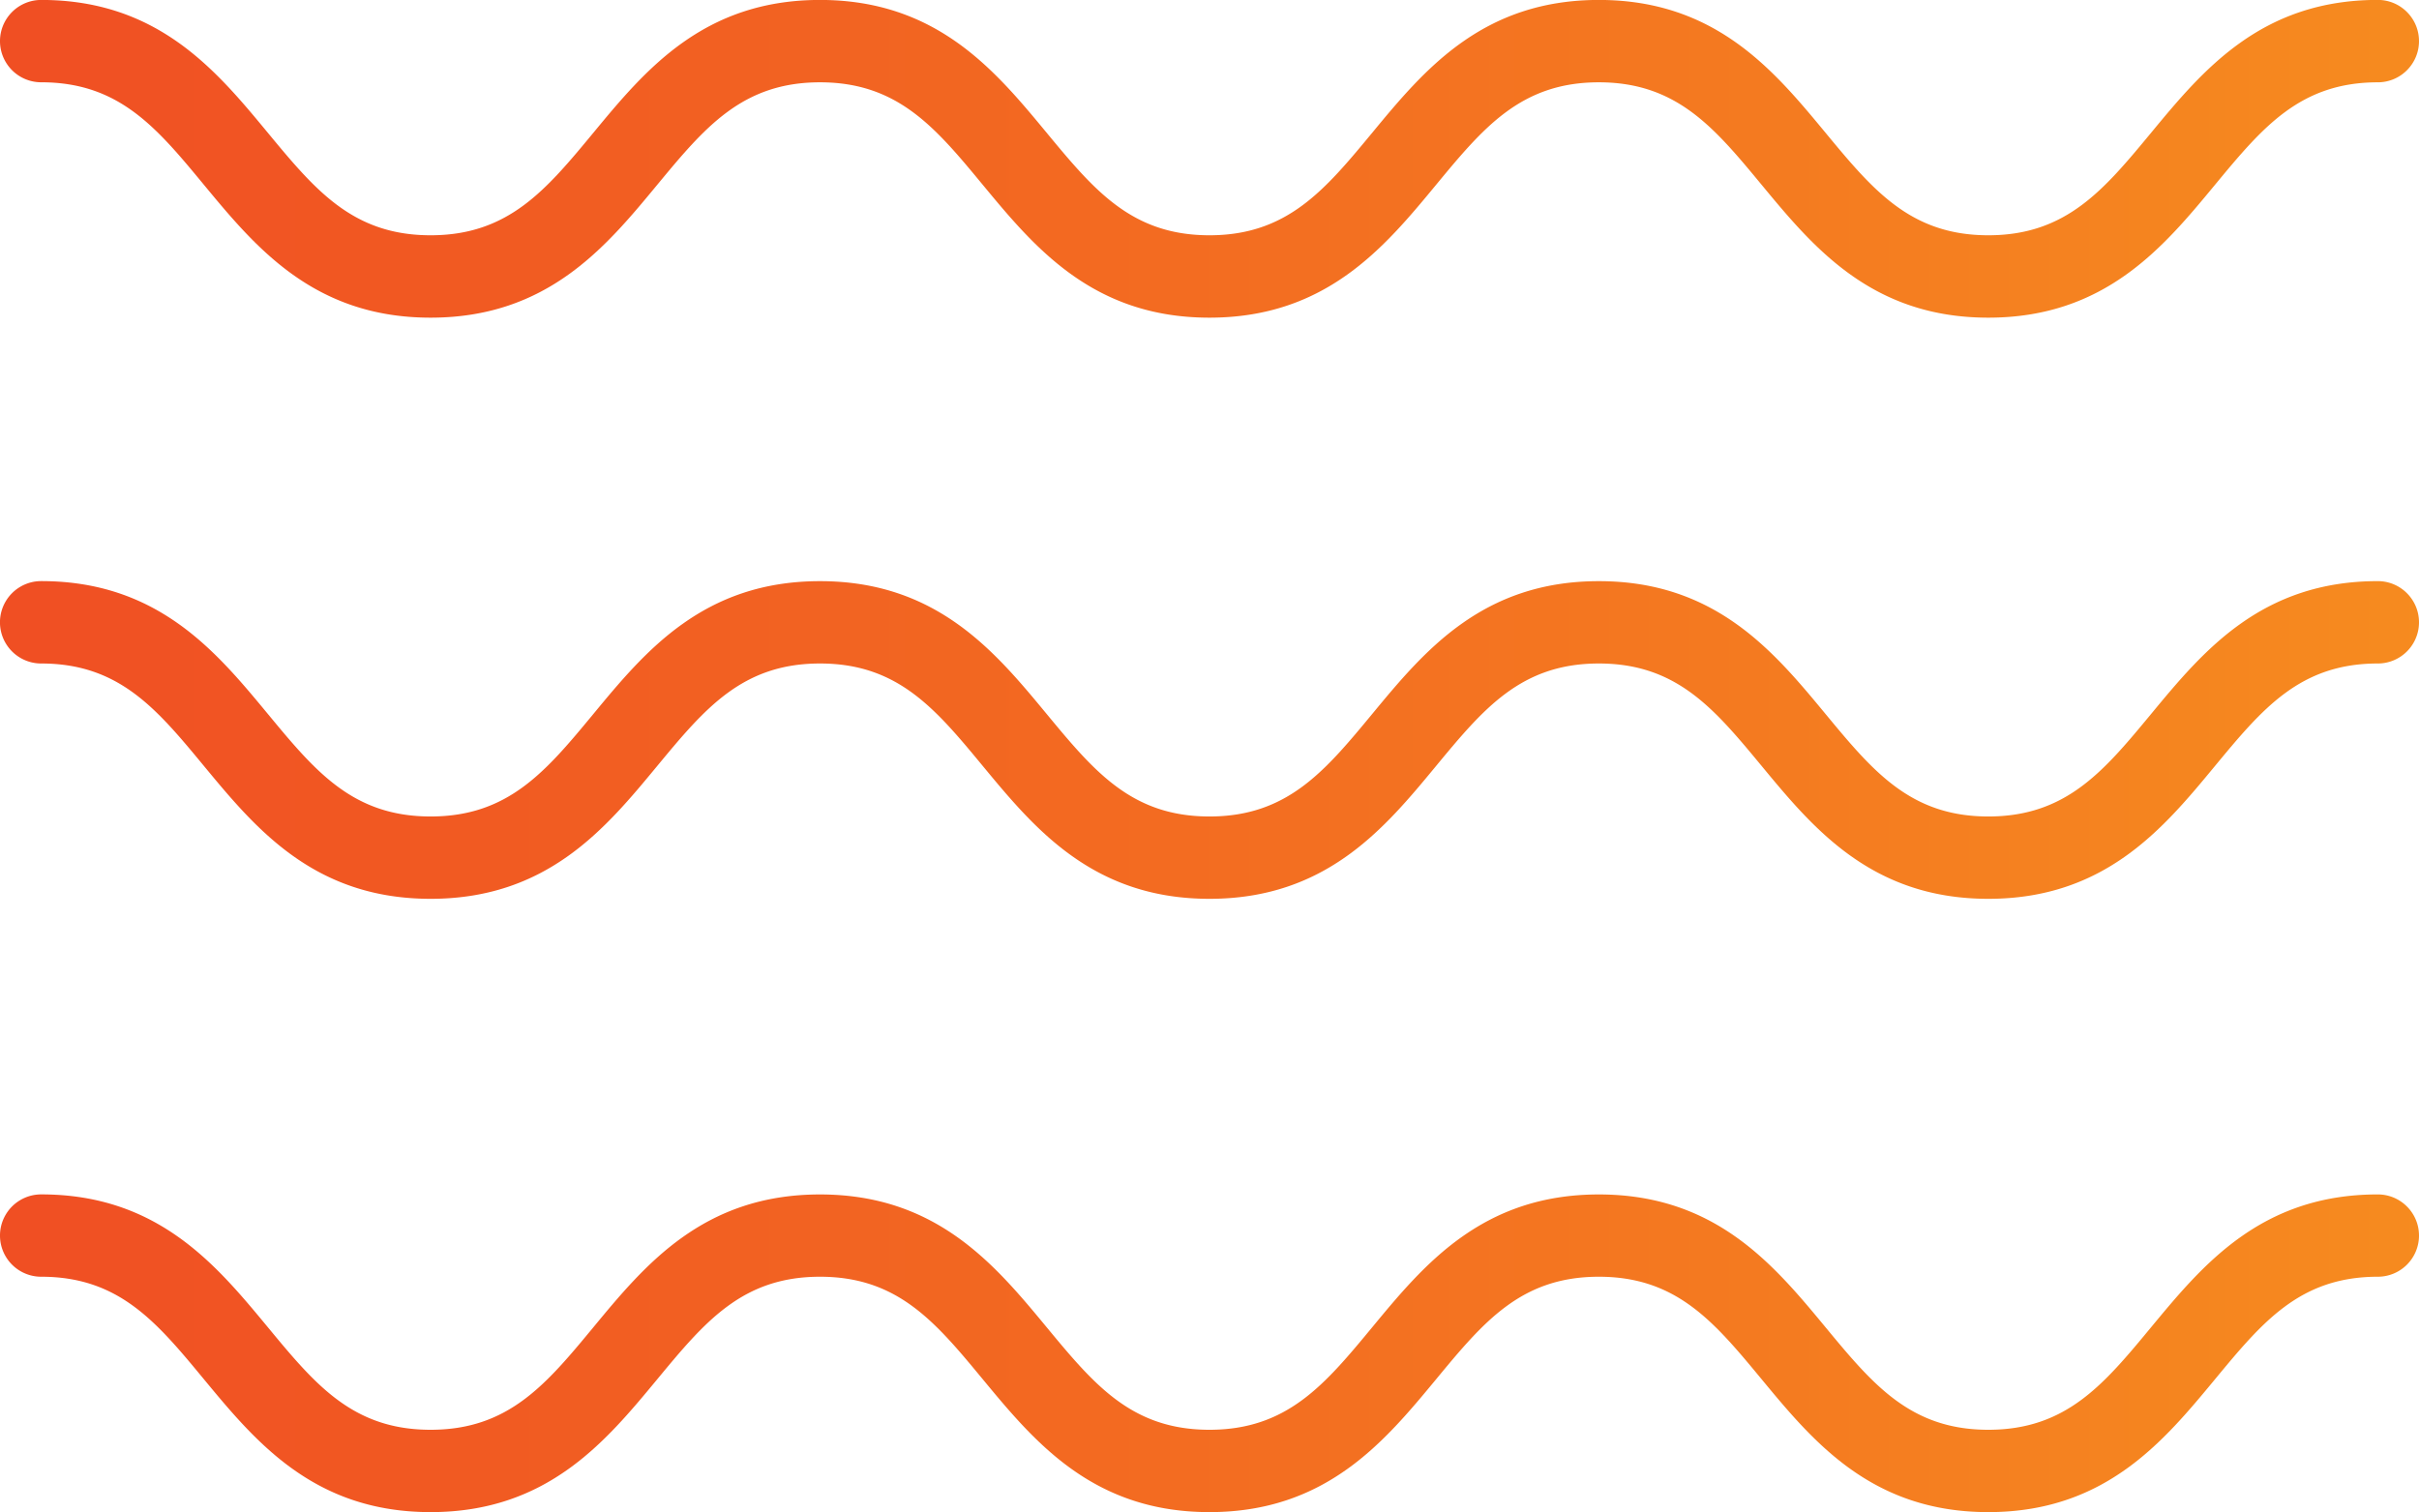
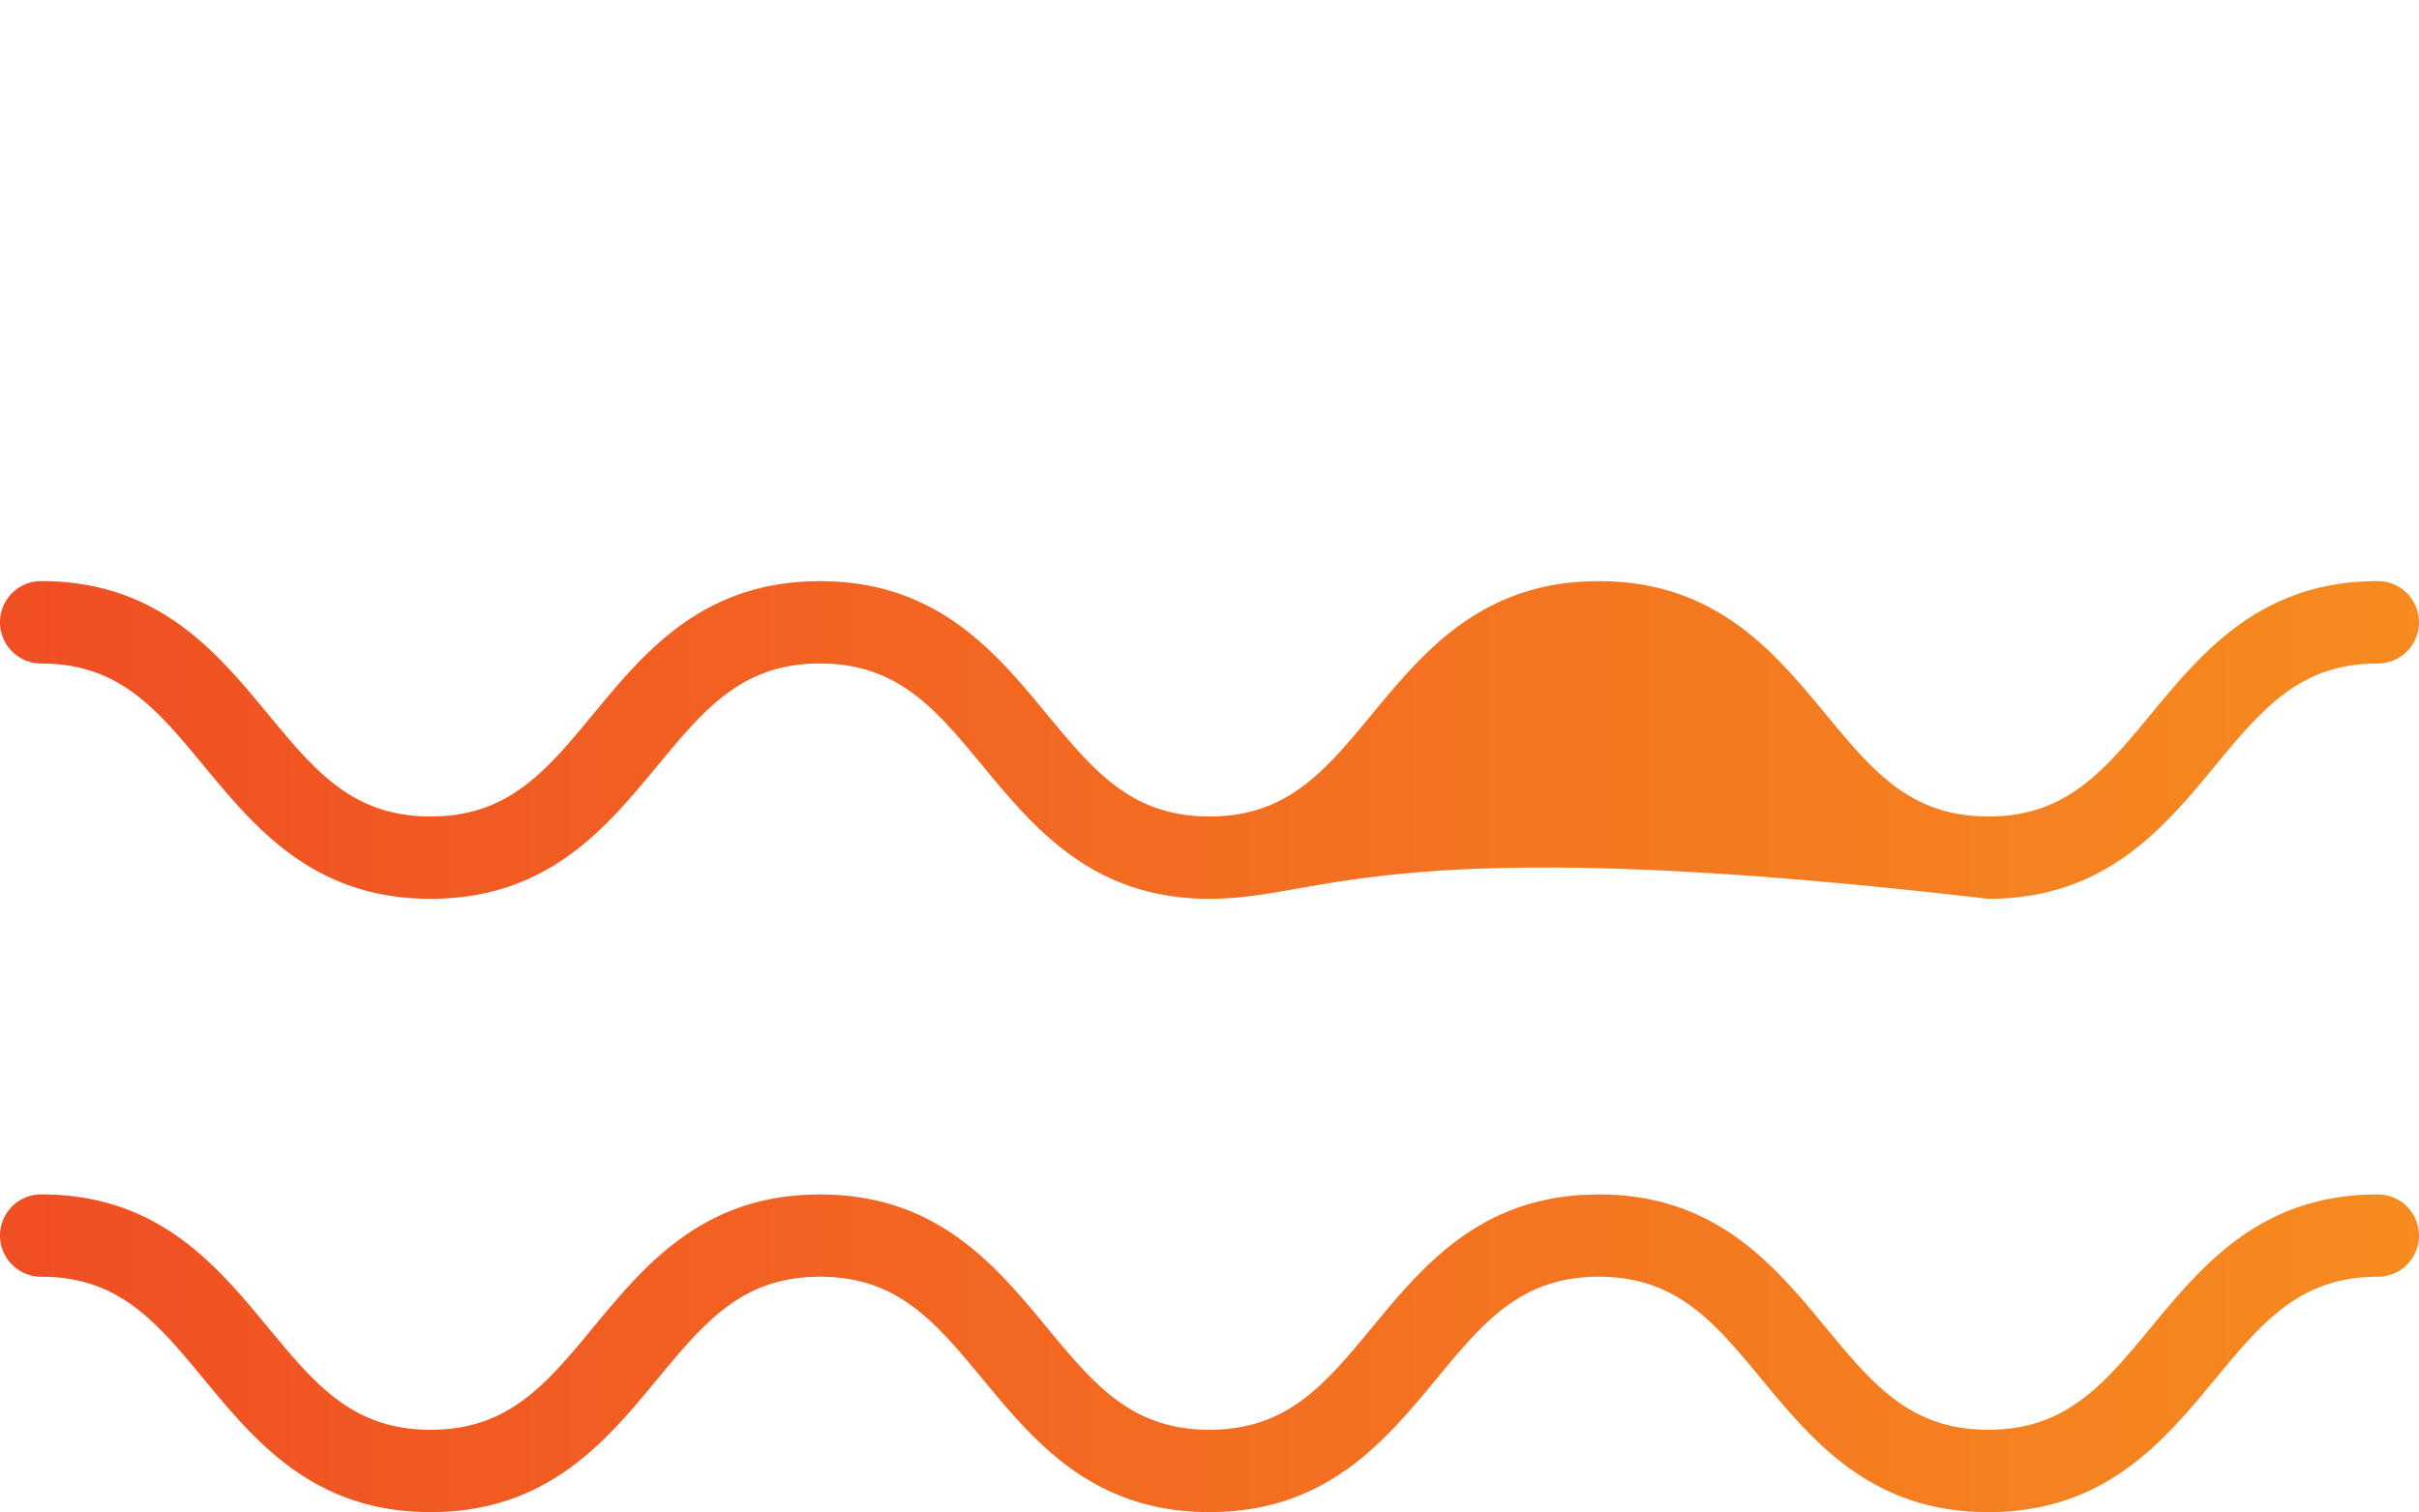
<svg xmlns="http://www.w3.org/2000/svg" width="85.176" height="53.255" viewBox="117 2706.372 85.176 53.255">
  <g data-name="Group 1604">
    <path d="M9.74 85.176a1.45 1.45 0 0 1-1.45-1.45c0-2.747-1.598-4.067-3.62-5.74C2.483 76.176 0 74.122 0 70.011c0-4.11 2.482-6.163 4.67-7.974 2.022-1.673 3.62-2.994 3.62-5.74 0-2.744-1.598-4.066-3.62-5.737C2.483 48.75 0 46.697 0 42.586c0-4.11 2.482-6.163 4.67-7.974 2.022-1.672 3.62-2.993 3.62-5.739 0-2.744-1.598-4.065-3.62-5.738C2.483 21.325 0 19.273 0 15.162c0-4.11 2.482-6.163 4.67-7.974C6.692 5.517 8.29 4.196 8.29 1.45a1.45 1.45 0 0 1 2.9 0c0 4.11-2.481 6.163-4.67 7.974C4.497 11.096 2.9 12.417 2.9 15.162c0 2.745 1.597 4.066 3.618 5.738 2.19 1.81 4.67 3.863 4.67 7.973 0 4.111-2.48 6.164-4.668 7.974C4.498 38.52 2.9 39.84 2.9 42.586c0 2.745 1.597 4.066 3.618 5.738 2.19 1.81 4.67 3.863 4.67 7.974 0 4.11-2.48 6.163-4.67 7.975-2.021 1.672-3.618 2.993-3.618 5.738 0 2.746 1.597 4.067 3.62 5.74 2.188 1.811 4.669 3.864 4.669 7.975 0 .8-.65 1.45-1.45 1.45" fill-rule="evenodd" fill="url(&quot;#a&quot;)" transform="rotate(-90 1438.314 1321.314)" data-name="Path 1603" />
-     <path d="M9.74 85.176a1.45 1.45 0 0 1-1.452-1.45c0-2.747-1.596-4.067-3.617-5.74C2.48 76.176 0 74.122 0 70.011c0-4.11 2.482-6.163 4.67-7.974 2.022-1.673 3.618-2.994 3.618-5.74 0-2.744-1.596-4.066-3.617-5.737C2.48 48.75 0 46.697 0 42.586c0-4.11 2.482-6.163 4.67-7.974 2.022-1.672 3.618-2.993 3.618-5.739 0-2.744-1.596-4.065-3.617-5.738C2.48 21.325 0 19.273 0 15.162c0-4.11 2.482-6.163 4.67-7.974C6.692 5.517 8.288 4.196 8.288 1.45a1.45 1.45 0 0 1 2.902 0c0 4.11-2.481 6.163-4.67 7.974C4.497 11.096 2.9 12.417 2.9 15.162c0 2.745 1.597 4.066 3.618 5.738 2.19 1.81 4.67 3.863 4.67 7.973 0 4.111-2.48 6.164-4.669 7.974-2.022 1.673-3.619 2.993-3.619 5.739 0 2.745 1.597 4.066 3.618 5.738 2.19 1.81 4.67 3.863 4.67 7.974 0 4.11-2.48 6.163-4.67 7.975-2.021 1.672-3.618 2.993-3.618 5.738 0 2.746 1.597 4.067 3.619 5.74 2.19 1.811 4.67 3.864 4.67 7.975 0 .8-.65 1.45-1.45 1.45" fill-rule="evenodd" fill="url(&quot;#b&quot;)" transform="rotate(-90 1427.514 1310.514)" data-name="Path 1604" />
-     <path d="M9.74 85.176c-.801 0-1.451-.65-1.451-1.45 0-2.747-1.597-4.067-3.618-5.74C2.48 76.176 0 74.122 0 70.011c0-4.11 2.482-6.163 4.67-7.974 2.022-1.673 3.619-2.994 3.619-5.74 0-2.744-1.597-4.066-3.618-5.737C2.48 48.75 0 46.697 0 42.586c0-4.11 2.482-6.163 4.67-7.974 2.022-1.672 3.619-2.993 3.619-5.739 0-2.744-1.597-4.065-3.618-5.738C2.48 21.325 0 19.273 0 15.162c0-4.11 2.482-6.163 4.67-7.974C6.692 5.517 8.29 4.196 8.29 1.45a1.45 1.45 0 0 1 2.9 0c0 4.11-2.48 6.163-4.67 7.974-2.021 1.672-3.618 2.993-3.618 5.738 0 2.745 1.597 4.066 3.618 5.738 2.19 1.81 4.67 3.863 4.67 7.973 0 4.111-2.48 6.164-4.669 7.974-2.022 1.673-3.619 2.993-3.619 5.739 0 2.745 1.597 4.066 3.618 5.738 2.19 1.81 4.67 3.863 4.67 7.974 0 4.11-2.48 6.163-4.67 7.975-2.021 1.672-3.618 2.993-3.618 5.738 0 2.746 1.597 4.067 3.619 5.74 2.19 1.811 4.67 3.864 4.67 7.975 0 .8-.65 1.45-1.45 1.45" fill-rule="evenodd" fill="url(&quot;#c&quot;)" transform="rotate(-90 1417.28 1300.28)" data-name="Path 1605" />
+     <path d="M9.74 85.176a1.45 1.45 0 0 1-1.452-1.45c0-2.747-1.596-4.067-3.617-5.74C2.48 76.176 0 74.122 0 70.011C2.48 48.75 0 46.697 0 42.586c0-4.11 2.482-6.163 4.67-7.974 2.022-1.672 3.618-2.993 3.618-5.739 0-2.744-1.596-4.065-3.617-5.738C2.48 21.325 0 19.273 0 15.162c0-4.11 2.482-6.163 4.67-7.974C6.692 5.517 8.288 4.196 8.288 1.45a1.45 1.45 0 0 1 2.902 0c0 4.11-2.481 6.163-4.67 7.974C4.497 11.096 2.9 12.417 2.9 15.162c0 2.745 1.597 4.066 3.618 5.738 2.19 1.81 4.67 3.863 4.67 7.973 0 4.111-2.48 6.164-4.669 7.974-2.022 1.673-3.619 2.993-3.619 5.739 0 2.745 1.597 4.066 3.618 5.738 2.19 1.81 4.67 3.863 4.67 7.974 0 4.11-2.48 6.163-4.67 7.975-2.021 1.672-3.618 2.993-3.618 5.738 0 2.746 1.597 4.067 3.619 5.74 2.19 1.811 4.67 3.864 4.67 7.975 0 .8-.65 1.45-1.45 1.45" fill-rule="evenodd" fill="url(&quot;#b&quot;)" transform="rotate(-90 1427.514 1310.514)" data-name="Path 1604" />
  </g>
  <defs>
    <linearGradient x1=".5" y1="0" x2=".5" y2="1" id="a">
      <stop stop-color="#f04e23" offset="0" />
      <stop stop-color="#f68b1f" offset="1" />
    </linearGradient>
    <linearGradient x1=".5" y1="0" x2=".5" y2="1" id="b">
      <stop stop-color="#f04e23" offset="0" />
      <stop stop-color="#f68b1f" offset="1" />
    </linearGradient>
    <linearGradient x1=".5" y1="0" x2=".5" y2="1" id="c">
      <stop stop-color="#f04e23" offset="0" />
      <stop stop-color="#f68b1f" offset="1" />
    </linearGradient>
  </defs>
</svg>